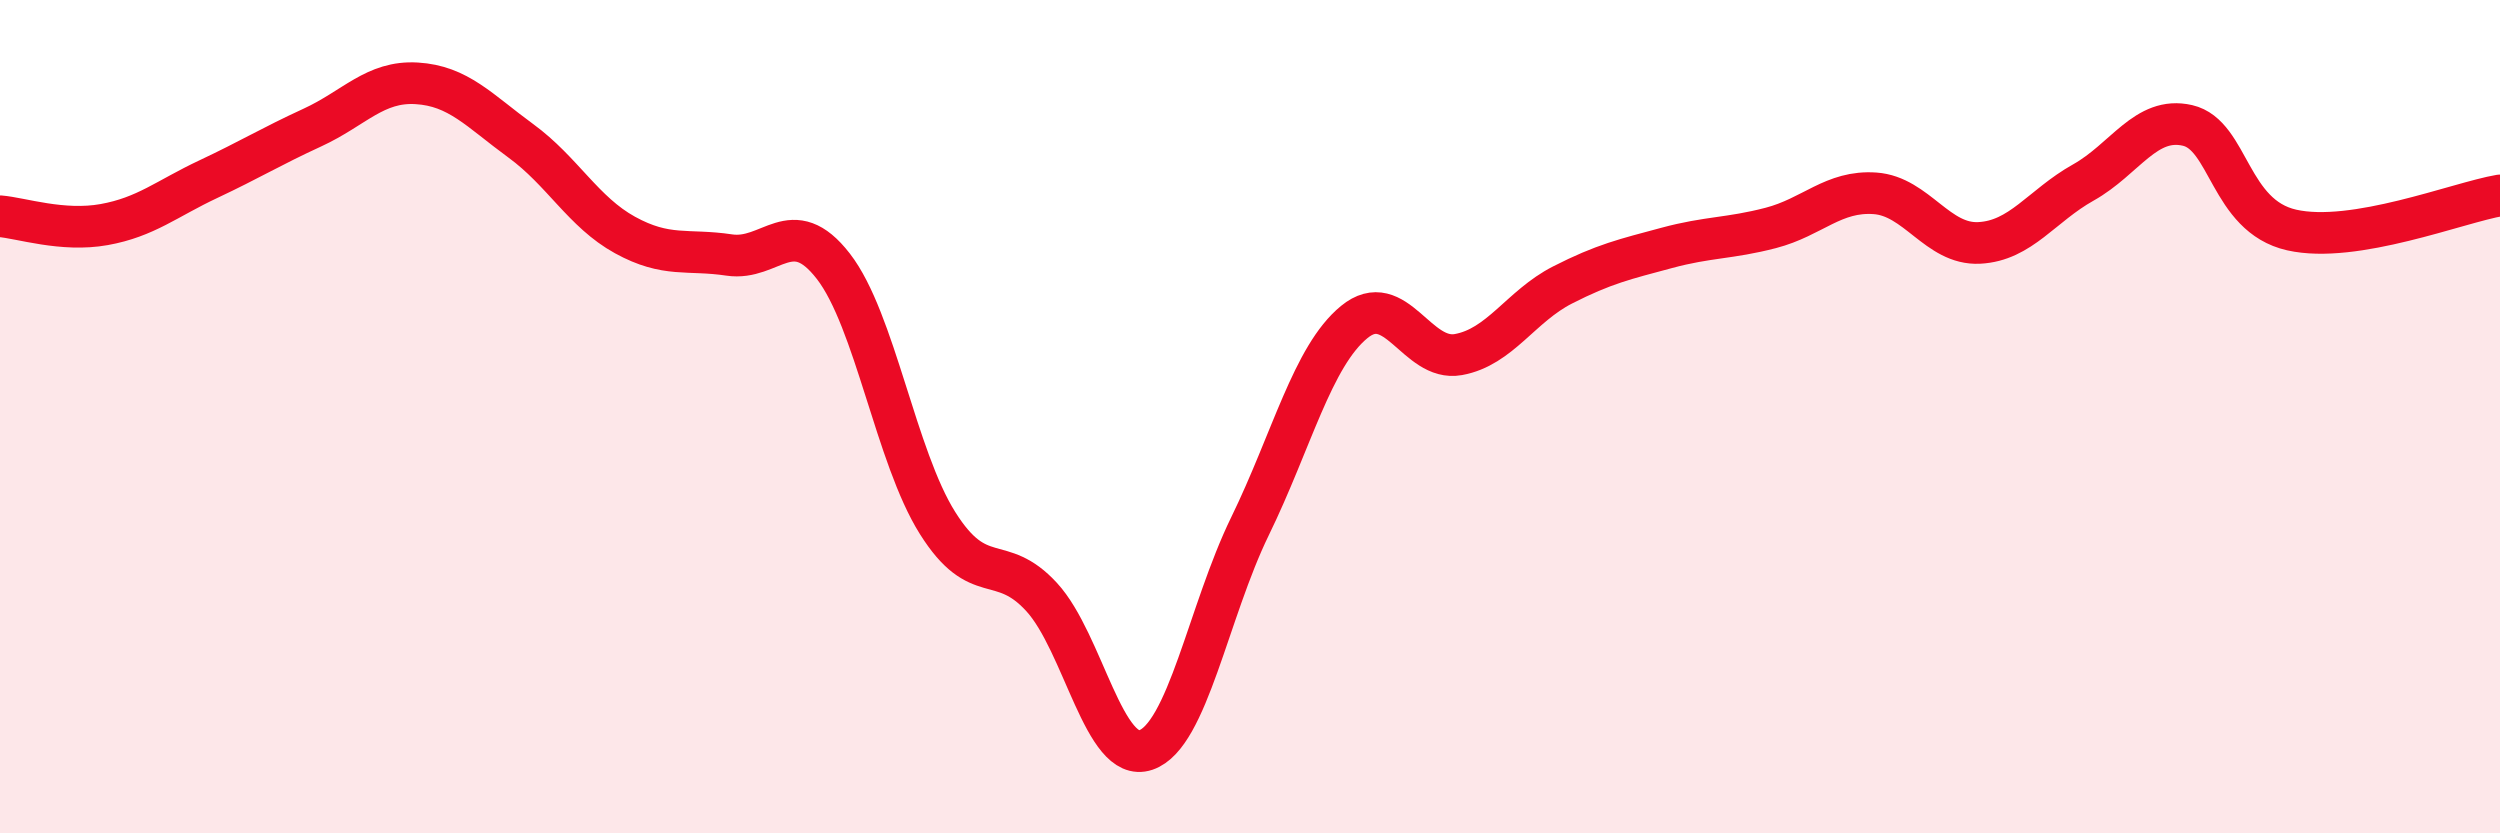
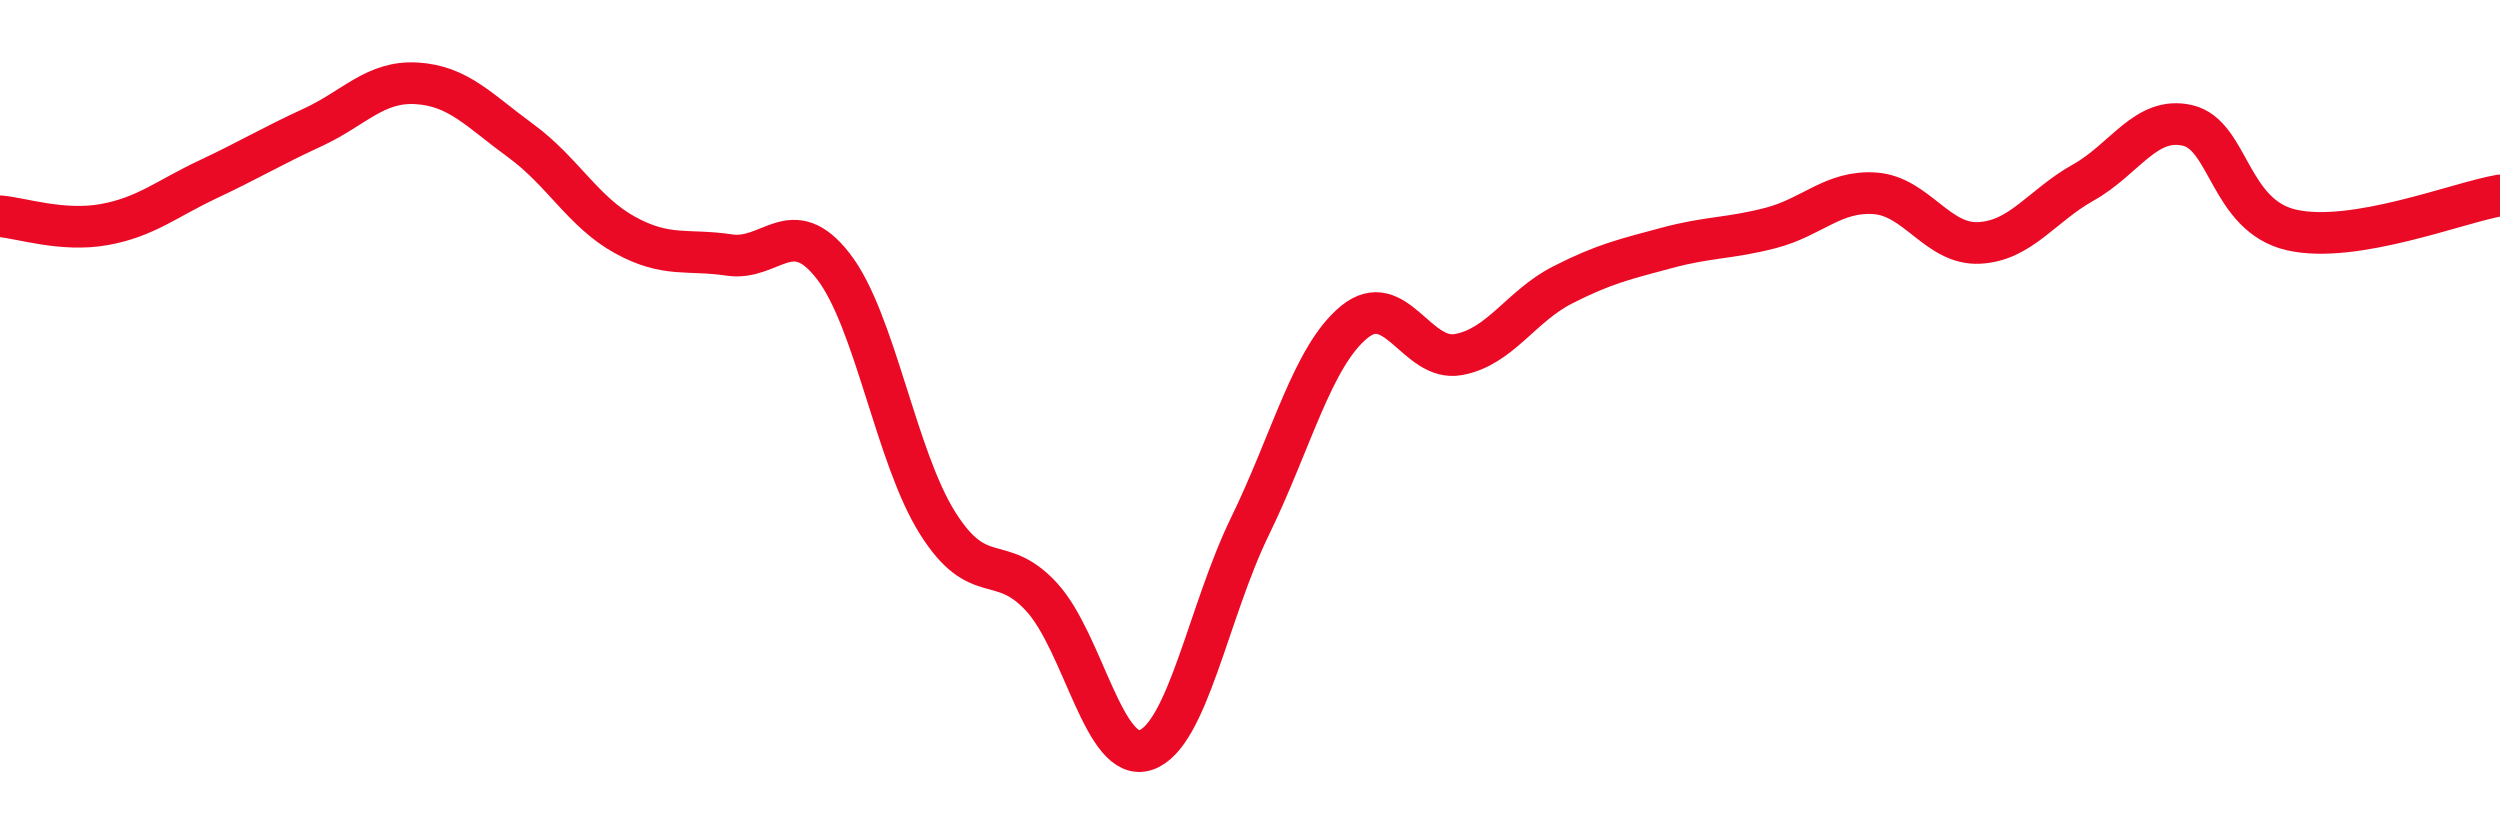
<svg xmlns="http://www.w3.org/2000/svg" width="60" height="20" viewBox="0 0 60 20">
-   <path d="M 0,5.19 C 0.5,5.23 1.5,5.57 2.5,5.39 C 3.5,5.21 4,4.77 5,4.3 C 6,3.83 6.5,3.52 7.5,3.06 C 8.5,2.6 9,1.94 10,2 C 11,2.06 11.5,2.65 12.5,3.38 C 13.5,4.11 14,5.09 15,5.64 C 16,6.19 16.5,5.97 17.5,6.12 C 18.5,6.27 19,5.1 20,6.39 C 21,7.68 21.5,10.96 22.5,12.55 C 23.5,14.14 24,13.24 25,14.33 C 26,15.42 26.5,18.34 27.5,18 C 28.5,17.66 29,14.68 30,12.63 C 31,10.58 31.5,8.55 32.5,7.73 C 33.5,6.91 34,8.69 35,8.51 C 36,8.33 36.5,7.35 37.5,6.84 C 38.5,6.33 39,6.22 40,5.95 C 41,5.68 41.5,5.73 42.5,5.47 C 43.5,5.21 44,4.57 45,4.64 C 46,4.71 46.5,5.88 47.5,5.83 C 48.5,5.78 49,4.94 50,4.38 C 51,3.82 51.5,2.78 52.5,3.01 C 53.5,3.24 53.5,5.18 55,5.52 C 56.5,5.86 59,4.86 60,4.69L60 20L0 20Z" fill="#EB0A25" opacity="0.1" stroke-linecap="round" stroke-linejoin="round" />
  <path d="M 0,5.19 C 0.5,5.23 1.5,5.57 2.5,5.39 C 3.5,5.21 4,4.77 5,4.3 C 6,3.83 6.5,3.52 7.5,3.06 C 8.5,2.6 9,1.94 10,2 C 11,2.06 11.5,2.65 12.5,3.38 C 13.5,4.11 14,5.09 15,5.64 C 16,6.19 16.5,5.97 17.5,6.12 C 18.5,6.27 19,5.1 20,6.39 C 21,7.68 21.5,10.96 22.5,12.55 C 23.5,14.14 24,13.24 25,14.33 C 26,15.42 26.5,18.34 27.5,18 C 28.5,17.66 29,14.68 30,12.63 C 31,10.58 31.5,8.55 32.5,7.73 C 33.5,6.91 34,8.69 35,8.51 C 36,8.33 36.5,7.35 37.5,6.84 C 38.5,6.33 39,6.22 40,5.95 C 41,5.68 41.5,5.73 42.5,5.47 C 43.5,5.21 44,4.57 45,4.64 C 46,4.71 46.5,5.88 47.5,5.83 C 48.5,5.78 49,4.94 50,4.38 C 51,3.82 51.5,2.78 52.5,3.01 C 53.5,3.24 53.5,5.18 55,5.52 C 56.5,5.86 59,4.86 60,4.69" stroke="#EB0A25" stroke-width="1" fill="none" stroke-linecap="round" stroke-linejoin="round" />
</svg>